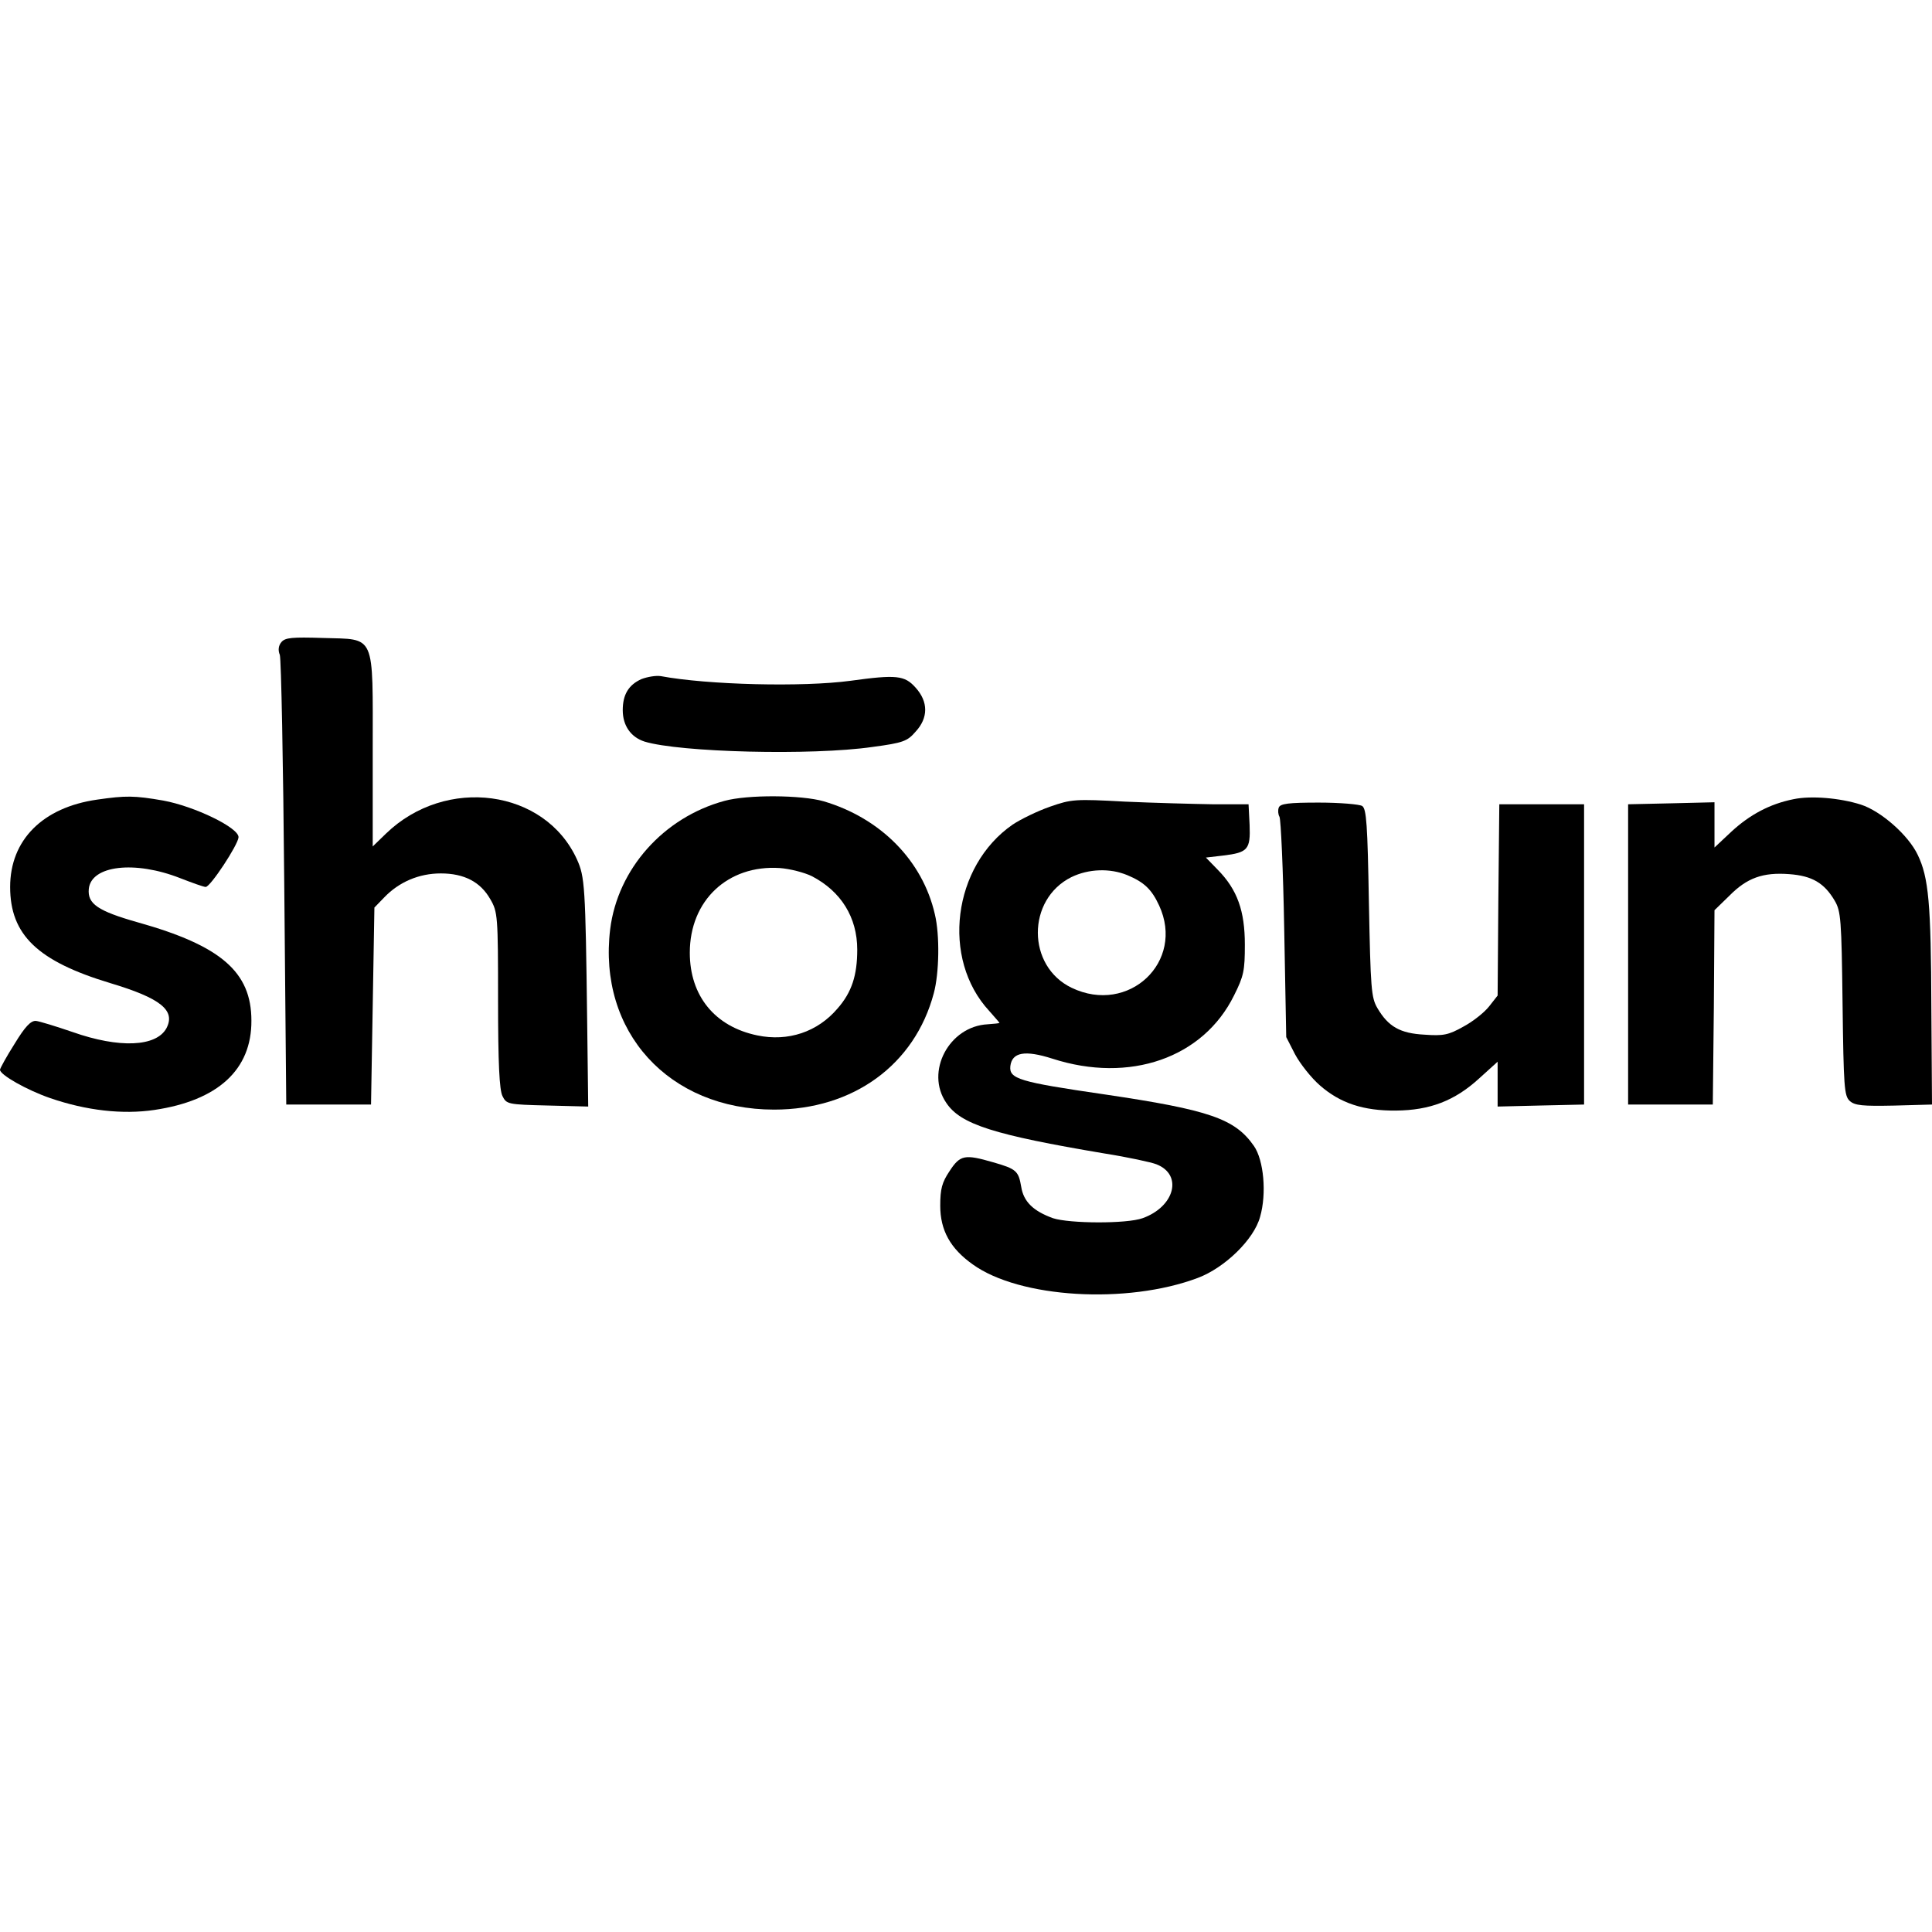
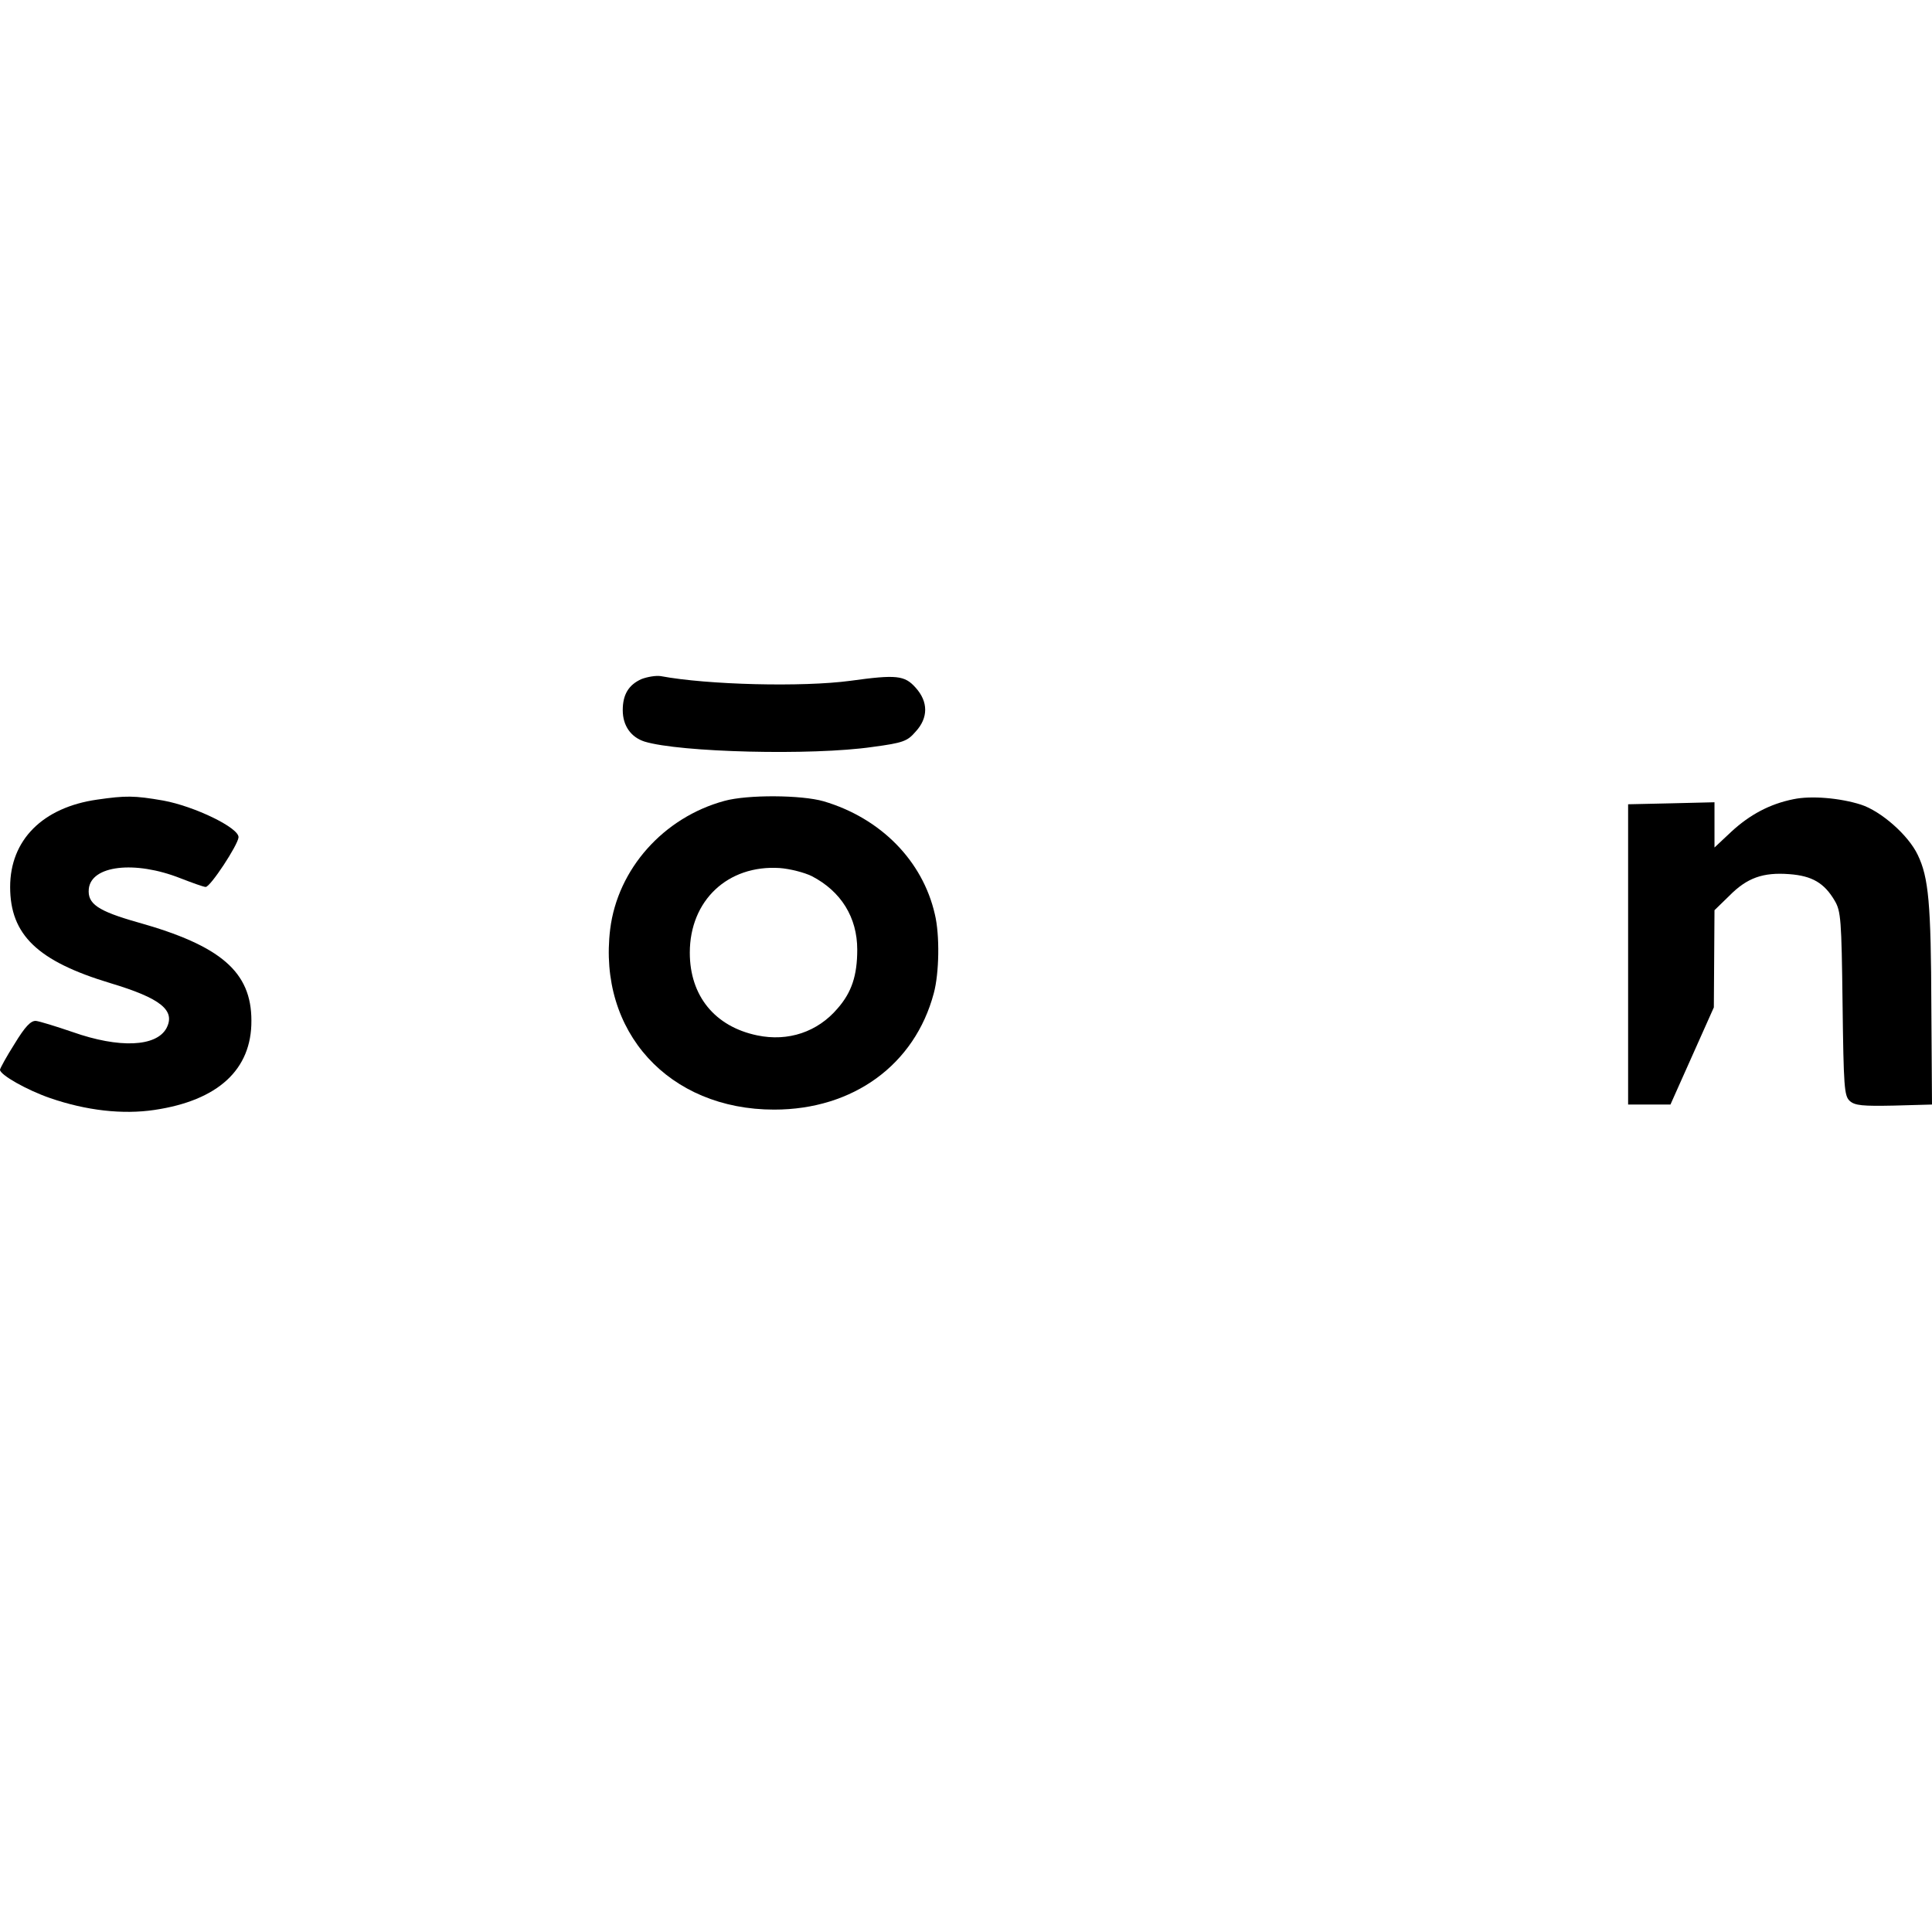
<svg xmlns="http://www.w3.org/2000/svg" fill="none" height="24" viewBox="0 0 24 24" width="24">
  <g id="Logo">
    <g id="Group">
-       <path d="M3.497 7.975C3.46 8.017 3.451 8.076 3.476 8.135C3.493 8.189 3.518 9.467 3.531 10.976L3.556 13.721H4.082H4.609L4.63 12.497L4.651 11.274L4.773 11.148C4.958 10.955 5.206 10.85 5.476 10.85C5.766 10.85 5.968 10.955 6.09 11.169C6.183 11.328 6.187 11.374 6.187 12.422C6.187 13.214 6.204 13.541 6.242 13.616C6.292 13.717 6.309 13.721 6.801 13.733L7.307 13.746L7.294 12.686C7.273 11.001 7.264 10.892 7.168 10.678C6.772 9.803 5.539 9.635 4.794 10.356L4.63 10.515V9.325C4.63 7.85 4.672 7.946 4.011 7.925C3.628 7.913 3.544 7.921 3.497 7.975Z" fill="black" id="Vector" />
      <path d="M7.968 8.436C7.808 8.508 7.736 8.629 7.736 8.822C7.736 9.015 7.837 9.157 8.006 9.212C8.443 9.346 10.085 9.388 10.838 9.279C11.221 9.228 11.272 9.207 11.373 9.09C11.533 8.918 11.533 8.717 11.373 8.541C11.238 8.39 11.137 8.378 10.565 8.457C9.971 8.537 8.789 8.508 8.208 8.399C8.149 8.39 8.044 8.407 7.968 8.436Z" fill="black" id="Vector_2" />
      <path d="M1.208 9.933C0.53 10.029 0.126 10.435 0.126 11.018C0.126 11.613 0.467 11.94 1.368 12.212C1.999 12.401 2.184 12.552 2.067 12.774C1.94 13.004 1.482 13.025 0.901 12.82C0.694 12.749 0.488 12.686 0.446 12.682C0.383 12.678 0.311 12.753 0.181 12.967C0.08 13.126 0 13.273 0 13.289C0 13.352 0.333 13.541 0.623 13.641C1.073 13.796 1.524 13.847 1.919 13.788C2.706 13.671 3.127 13.289 3.123 12.678C3.123 12.074 2.744 11.747 1.713 11.458C1.212 11.316 1.086 11.227 1.103 11.043C1.132 10.75 1.675 10.687 2.239 10.909C2.391 10.968 2.53 11.018 2.555 11.018C2.614 11.018 2.955 10.498 2.963 10.402C2.972 10.284 2.416 10.016 2.029 9.945C1.667 9.882 1.562 9.882 1.208 9.933Z" fill="black" id="Vector_3" />
      <path d="M8.999 9.949C8.241 10.155 7.673 10.796 7.58 11.542C7.425 12.816 8.308 13.784 9.617 13.784C10.598 13.784 11.364 13.227 11.6 12.338C11.667 12.091 11.676 11.617 11.613 11.357C11.461 10.691 10.939 10.163 10.232 9.954C9.954 9.874 9.285 9.87 8.999 9.949ZM10.085 10.884C10.447 11.072 10.649 11.395 10.649 11.797C10.649 12.116 10.581 12.326 10.405 12.527C10.156 12.82 9.79 12.942 9.407 12.862C8.881 12.753 8.569 12.372 8.569 11.835C8.569 11.186 9.041 10.742 9.685 10.783C9.811 10.792 9.992 10.838 10.085 10.884Z" fill="black" id="Vector_4" />
-       <path d="M22.279 9.928C21.984 9.987 21.736 10.121 21.508 10.331L21.298 10.528V10.247V9.966L20.763 9.979L20.225 9.991V11.856V13.721H20.751H21.277L21.29 12.514L21.298 11.307L21.483 11.127C21.702 10.905 21.9 10.834 22.228 10.859C22.51 10.88 22.662 10.968 22.792 11.19C22.868 11.32 22.876 11.42 22.889 12.468C22.902 13.503 22.91 13.612 22.977 13.675C23.041 13.734 23.137 13.742 23.529 13.734L24 13.721L23.992 12.527C23.988 11.219 23.958 10.901 23.823 10.62C23.706 10.373 23.365 10.075 23.116 9.995C22.855 9.912 22.497 9.882 22.279 9.928Z" fill="black" id="Vector_5" />
-       <path d="M13.043 10.021C12.888 10.075 12.681 10.176 12.58 10.243C11.835 10.758 11.688 11.911 12.29 12.56C12.357 12.636 12.416 12.703 12.416 12.707C12.416 12.711 12.349 12.719 12.269 12.724C11.789 12.749 11.49 13.315 11.755 13.7C11.932 13.968 12.349 14.098 13.721 14.329C14.011 14.375 14.302 14.438 14.365 14.463C14.698 14.593 14.592 14.991 14.193 15.133C13.995 15.204 13.287 15.2 13.081 15.133C12.837 15.045 12.715 14.928 12.686 14.743C12.652 14.546 12.627 14.521 12.336 14.438C11.987 14.337 11.928 14.345 11.797 14.546C11.701 14.689 11.68 14.769 11.68 14.978C11.68 15.284 11.806 15.51 12.084 15.707C12.665 16.126 13.999 16.206 14.879 15.875C15.215 15.749 15.577 15.397 15.653 15.117C15.737 14.827 15.699 14.412 15.577 14.236C15.341 13.897 15.026 13.788 13.721 13.595C12.656 13.44 12.534 13.402 12.551 13.243C12.572 13.071 12.732 13.042 13.073 13.151C14.033 13.461 14.946 13.143 15.329 12.367C15.451 12.124 15.464 12.057 15.464 11.735C15.464 11.316 15.371 11.052 15.127 10.804L14.98 10.653L15.194 10.628C15.502 10.591 15.535 10.553 15.523 10.247L15.51 9.991H15.068C14.824 9.987 14.331 9.974 13.974 9.958C13.355 9.924 13.309 9.928 13.043 10.021ZM14.003 10.871C14.213 10.959 14.306 11.047 14.399 11.248C14.723 11.948 14.02 12.61 13.313 12.271C12.753 12.003 12.753 11.173 13.309 10.896C13.523 10.792 13.788 10.783 14.003 10.871Z" fill="black" id="Vector_6" />
-       <path d="M15.885 10.033C15.873 10.066 15.877 10.117 15.894 10.146C15.911 10.175 15.94 10.804 15.953 11.542L15.978 12.883L16.087 13.096C16.15 13.214 16.289 13.39 16.395 13.482C16.647 13.704 16.938 13.8 17.342 13.796C17.762 13.792 18.07 13.675 18.373 13.398L18.604 13.189V13.465V13.746L19.143 13.733L19.678 13.721V11.856V9.991H19.151H18.625L18.613 11.177L18.604 12.367L18.499 12.501C18.44 12.577 18.297 12.69 18.179 12.753C17.994 12.857 17.931 12.87 17.695 12.853C17.392 12.837 17.245 12.753 17.11 12.522C17.034 12.392 17.026 12.283 17.005 11.215C16.988 10.242 16.975 10.046 16.921 10.012C16.887 9.991 16.643 9.97 16.382 9.97C16.007 9.97 15.902 9.983 15.885 10.033Z" fill="black" id="Vector_7" />
+       <path d="M22.279 9.928C21.984 9.987 21.736 10.121 21.508 10.331L21.298 10.528V10.247V9.966L20.763 9.979L20.225 9.991V11.856V13.721H20.751L21.29 12.514L21.298 11.307L21.483 11.127C21.702 10.905 21.9 10.834 22.228 10.859C22.51 10.88 22.662 10.968 22.792 11.19C22.868 11.32 22.876 11.42 22.889 12.468C22.902 13.503 22.91 13.612 22.977 13.675C23.041 13.734 23.137 13.742 23.529 13.734L24 13.721L23.992 12.527C23.988 11.219 23.958 10.901 23.823 10.62C23.706 10.373 23.365 10.075 23.116 9.995C22.855 9.912 22.497 9.882 22.279 9.928Z" fill="black" id="Vector_5" />
    </g>
  </g>
</svg>